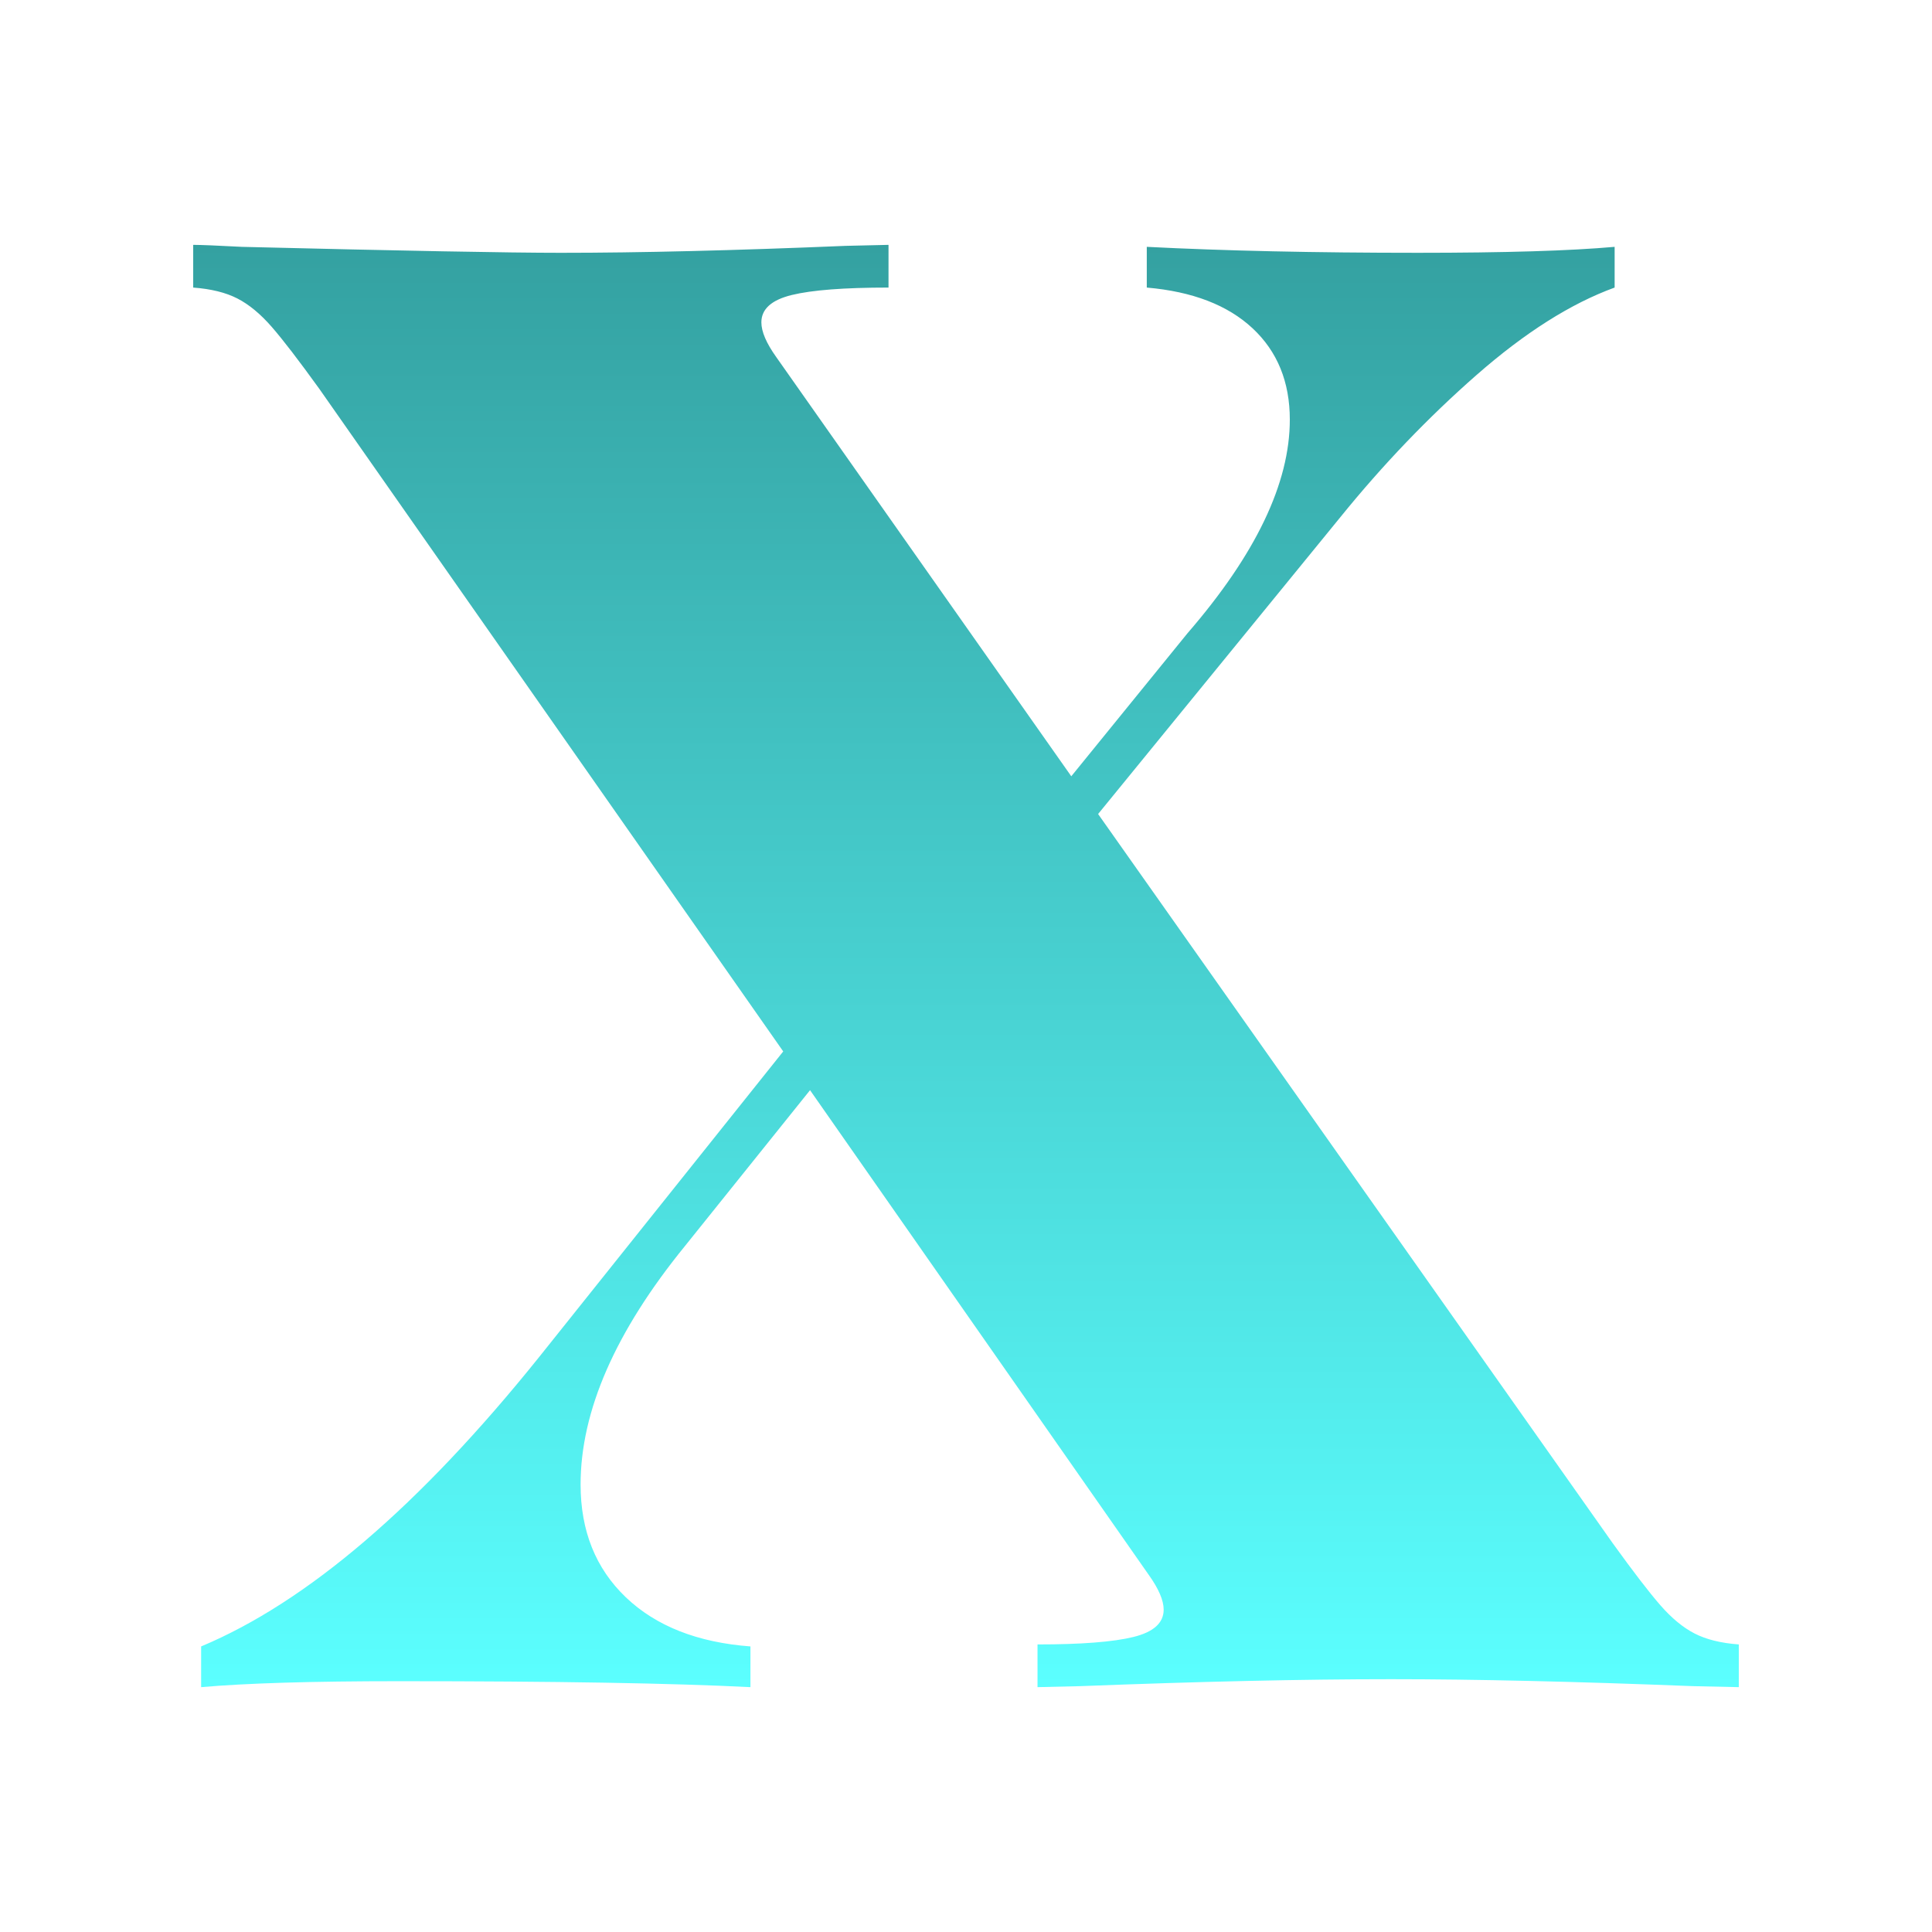
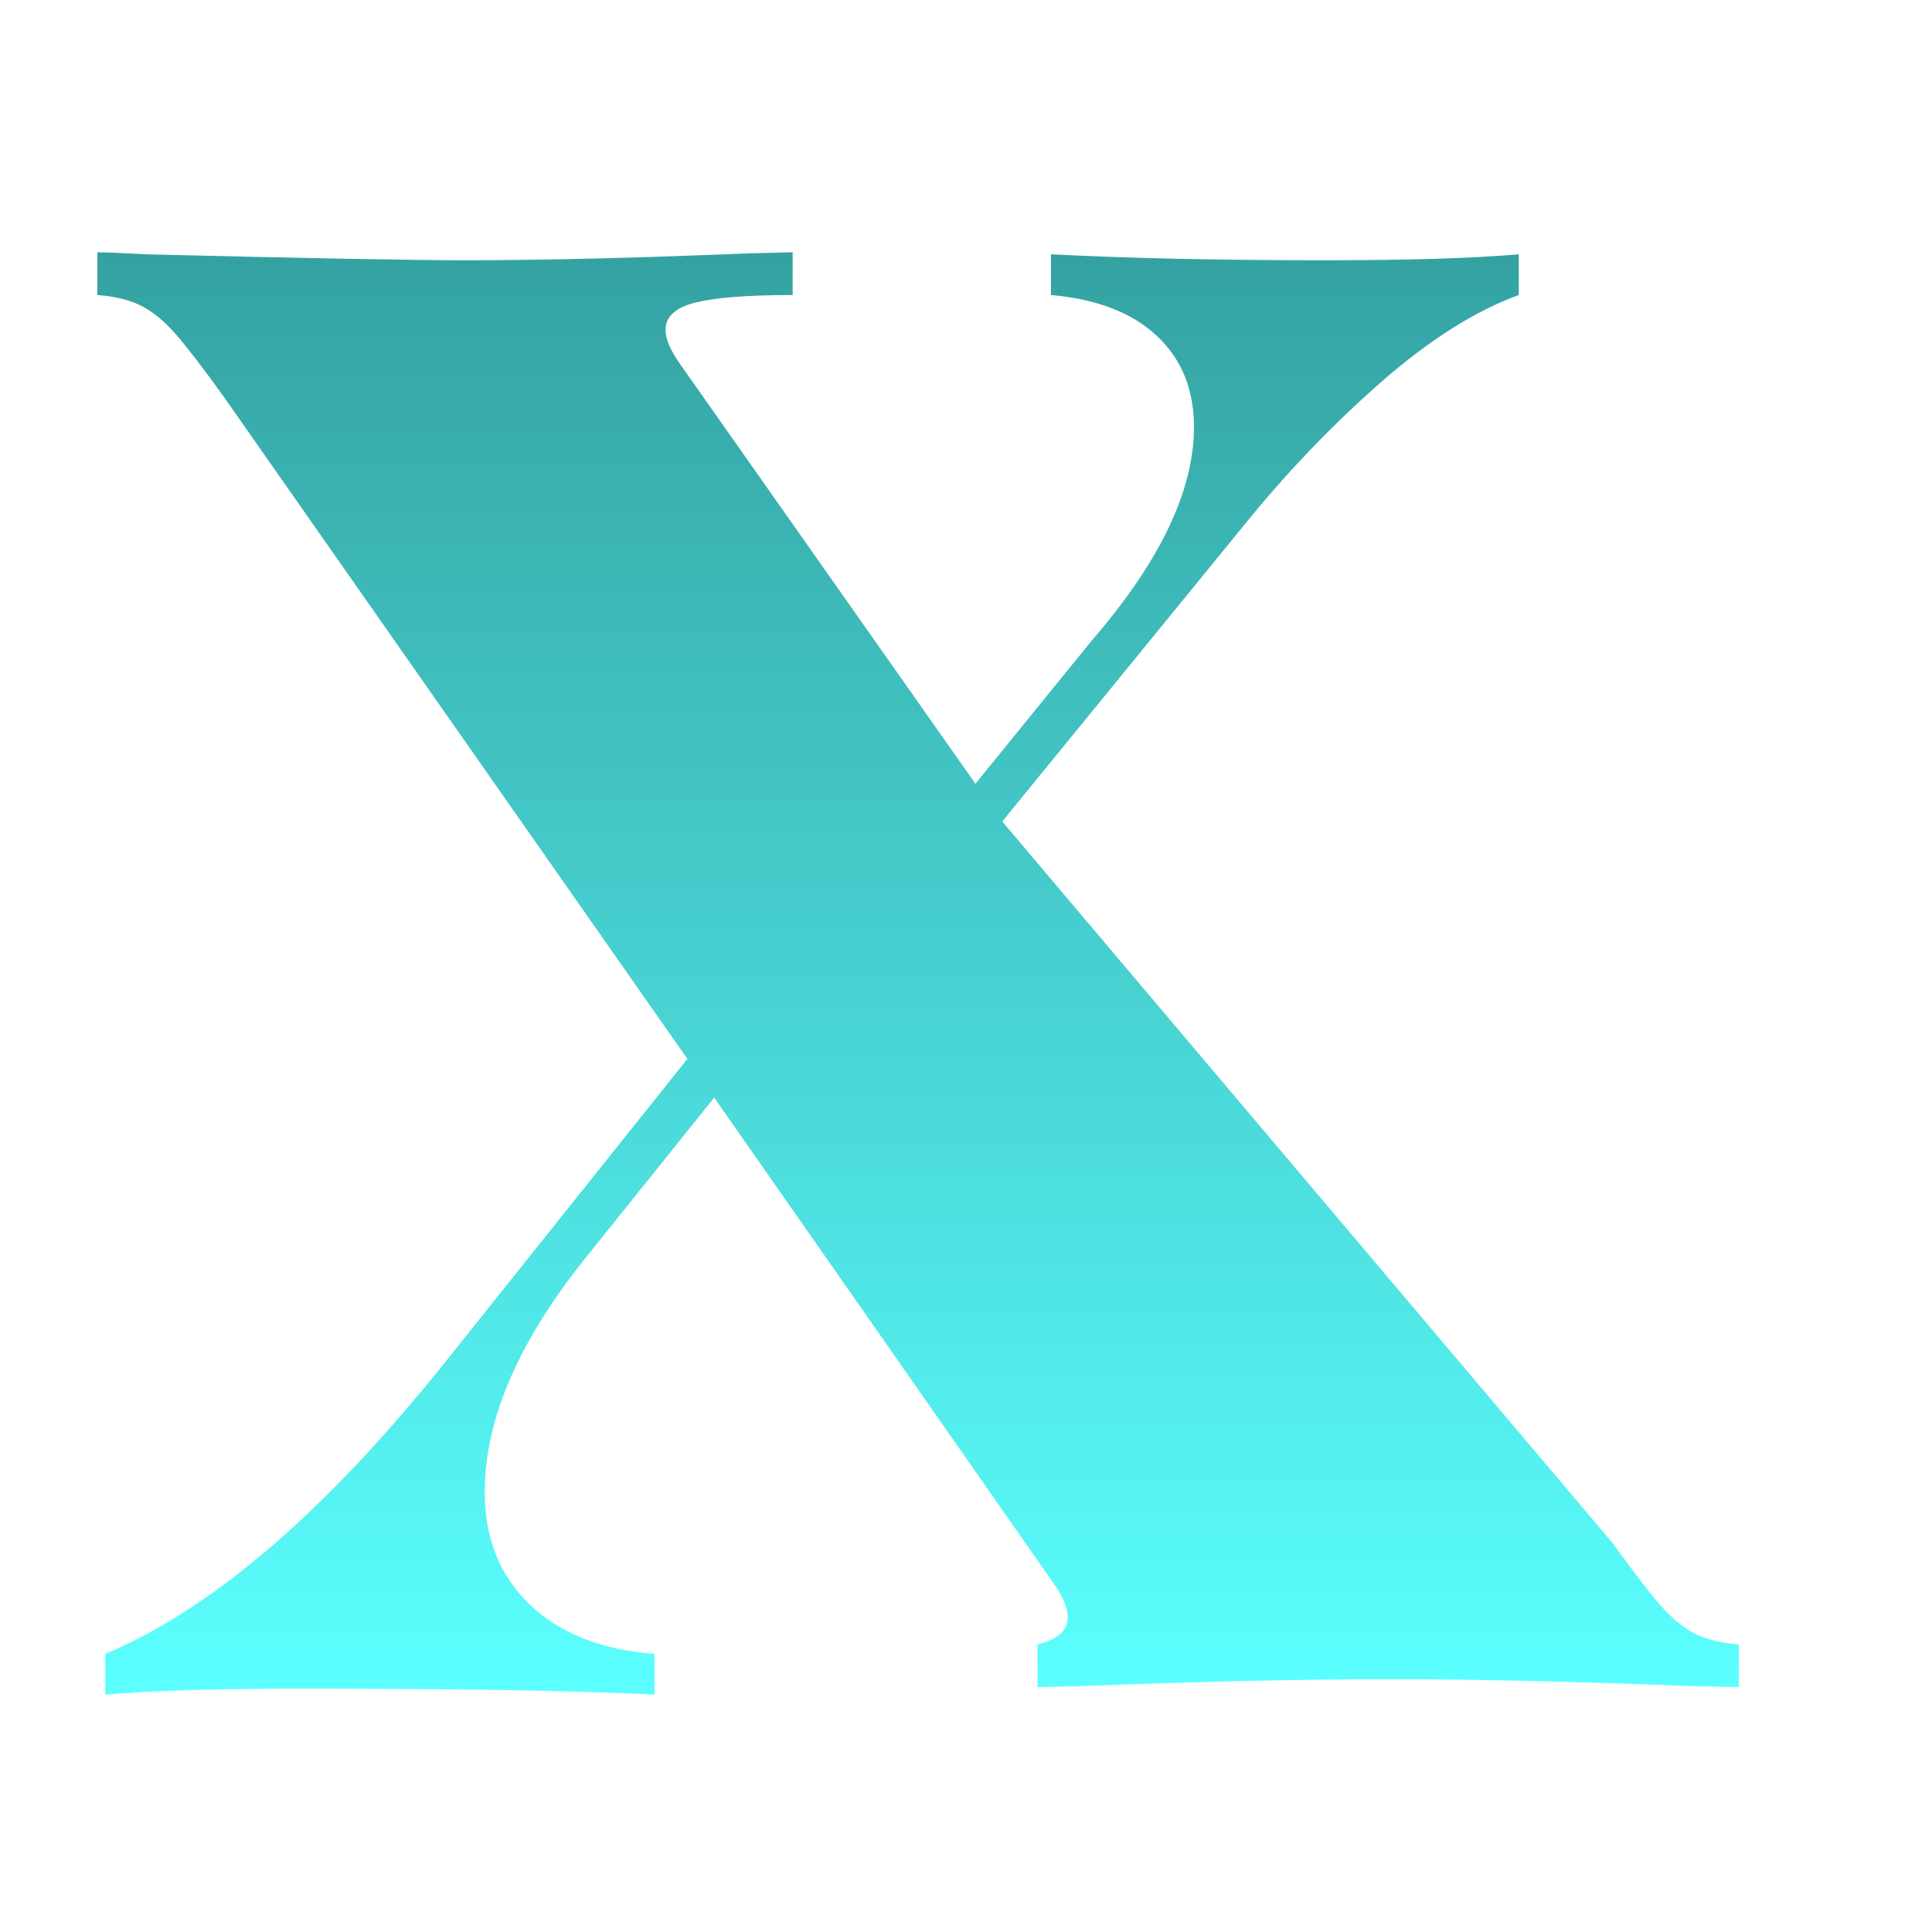
<svg xmlns="http://www.w3.org/2000/svg" version="1.1" width="500" height="500">
  <defs>
    <linearGradient x1="250" y1="63.368" x2="250" y2="436.632" gradientUnits="userSpaceOnUse" id="color-1">
      <stop offset="0" stop-color="#34a1a1" />
      <stop offset="1" stop-color="#5bffff" />
    </linearGradient>
  </defs>
  <g data-paper-data="{&quot;description&quot;:&quot;Logo for X\n==========\n\nThis logo was generated by MarkMaker at http://emblemmatic.org/markmaker/ and may be composed of elements designed by others.\n\nThe font is Playfair Display SC Black designed by Claus Eggers Sørensen and released under the OFL license via Google Fonts: https://www.google.com/fonts/specimen/Playfair%20Display%20SC. The font includes this copyright statement: Copyright (c) 2010-2012 by Claus Eggers Sørensen (es@forthehearts.net), with Reserved Font Name 'Playfair'\n\nMarkMaker uses semantic data from the Princeton University WordNet database http://wordnet.princeton.edu and font descriptions from Google Fonts https://www.google.com/fonts.&quot;}" fill="url(#color-1)" fill-rule="nonzero" stroke="none" stroke-width="1" stroke-linecap="butt" stroke-linejoin="miter" stroke-miterlimit="10" stroke-dasharray="" stroke-dashoffset="0" font-family="none" font-weight="none" font-size="none" text-anchor="none" style="mix-blend-mode: normal">
    <g data-paper-data="{&quot;elementType&quot;:&quot;logo&quot;}">
      <g data-paper-data="{&quot;elementType&quot;:&quot;text&quot;}">
        <g data-paper-data="{&quot;baseline&quot;:70.8984375,&quot;elementType&quot;:&quot;row&quot;}">
          <g data-paper-data="{&quot;baselineProportion&quot;:1,&quot;fontSize&quot;:100,&quot;baseline&quot;:70.8984375,&quot;elementType&quot;:&quot;word&quot;}">
-             <path d="M417.352,399.357c5.313,7.369 9.426,12.725 12.339,16.067c2.913,3.342 5.87,5.784 8.869,7.326c2.999,1.542 6.812,2.485 11.44,2.828v11.054l-11.825,-0.257c-30.334,-1.2 -56.384,-1.799 -78.149,-1.799c-22.793,0 -49.614,0.6 -80.463,1.799l-11.054,0.257v-11.054c11.311,0 19.58,-0.643 24.807,-1.928c5.227,-1.285 7.841,-3.642 7.841,-7.069c0,-2.399 -1.285,-5.398 -3.856,-8.997l-87.661,-125.45l-32.391,40.36c-17.995,22.108 -26.992,42.674 -26.992,61.697c0,11.997 3.899,21.722 11.697,29.177c7.798,7.455 18.552,11.697 32.262,12.725v10.54c-20.051,-1.028 -50.386,-1.542 -91.003,-1.542c-22.451,0 -39.503,0.514 -51.157,1.542v-10.54c27.421,-11.482 56.555,-36.418 87.404,-74.807l63.239,-79.177l-120.051,-171.465c-5.313,-7.369 -9.426,-12.725 -12.339,-16.067c-2.913,-3.342 -5.87,-5.784 -8.869,-7.326c-2.999,-1.542 -6.812,-2.485 -11.44,-2.828v-11.054c1.885,0 6.084,0.171 12.596,0.514c41.645,1.028 69.152,1.542 82.519,1.542c20.394,0 44.987,-0.6 73.779,-1.799l11.054,-0.257v11.054c-11.482,0 -19.837,0.643 -25.064,1.928c-5.227,1.285 -7.841,3.642 -7.841,7.069c0,2.399 1.285,5.398 3.856,8.997l76.35,108.483l30.077,-37.018c17.652,-20.394 26.478,-38.817 26.478,-55.27c0,-9.769 -3.213,-17.652 -9.64,-23.65c-6.427,-5.998 -15.553,-9.512 -27.378,-10.54v-10.54c20.051,1.028 43.445,1.542 70.18,1.542c22.451,0 39.417,-0.514 50.9,-1.542v10.54c-11.311,4.113 -23.222,11.654 -35.733,22.622c-12.511,10.968 -24.25,23.222 -35.219,36.761l-62.725,76.864z" data-paper-data="{&quot;elementType&quot;:&quot;letter&quot;,&quot;baseline&quot;:70.8984375,&quot;baselineProportion&quot;:1,&quot;fontSize&quot;:100}" />
+             <path d="M417.352,399.357c5.313,7.369 9.426,12.725 12.339,16.067c2.913,3.342 5.87,5.784 8.869,7.326c2.999,1.542 6.812,2.485 11.44,2.828v11.054l-11.825,-0.257c-30.334,-1.2 -56.384,-1.799 -78.149,-1.799c-22.793,0 -49.614,0.6 -80.463,1.799l-11.054,0.257v-11.054c5.227,-1.285 7.841,-3.642 7.841,-7.069c0,-2.399 -1.285,-5.398 -3.856,-8.997l-87.661,-125.45l-32.391,40.36c-17.995,22.108 -26.992,42.674 -26.992,61.697c0,11.997 3.899,21.722 11.697,29.177c7.798,7.455 18.552,11.697 32.262,12.725v10.54c-20.051,-1.028 -50.386,-1.542 -91.003,-1.542c-22.451,0 -39.503,0.514 -51.157,1.542v-10.54c27.421,-11.482 56.555,-36.418 87.404,-74.807l63.239,-79.177l-120.051,-171.465c-5.313,-7.369 -9.426,-12.725 -12.339,-16.067c-2.913,-3.342 -5.87,-5.784 -8.869,-7.326c-2.999,-1.542 -6.812,-2.485 -11.44,-2.828v-11.054c1.885,0 6.084,0.171 12.596,0.514c41.645,1.028 69.152,1.542 82.519,1.542c20.394,0 44.987,-0.6 73.779,-1.799l11.054,-0.257v11.054c-11.482,0 -19.837,0.643 -25.064,1.928c-5.227,1.285 -7.841,3.642 -7.841,7.069c0,2.399 1.285,5.398 3.856,8.997l76.35,108.483l30.077,-37.018c17.652,-20.394 26.478,-38.817 26.478,-55.27c0,-9.769 -3.213,-17.652 -9.64,-23.65c-6.427,-5.998 -15.553,-9.512 -27.378,-10.54v-10.54c20.051,1.028 43.445,1.542 70.18,1.542c22.451,0 39.417,-0.514 50.9,-1.542v10.54c-11.311,4.113 -23.222,11.654 -35.733,22.622c-12.511,10.968 -24.25,23.222 -35.219,36.761l-62.725,76.864z" data-paper-data="{&quot;elementType&quot;:&quot;letter&quot;,&quot;baseline&quot;:70.8984375,&quot;baselineProportion&quot;:1,&quot;fontSize&quot;:100}" />
          </g>
        </g>
      </g>
    </g>
  </g>
</svg>